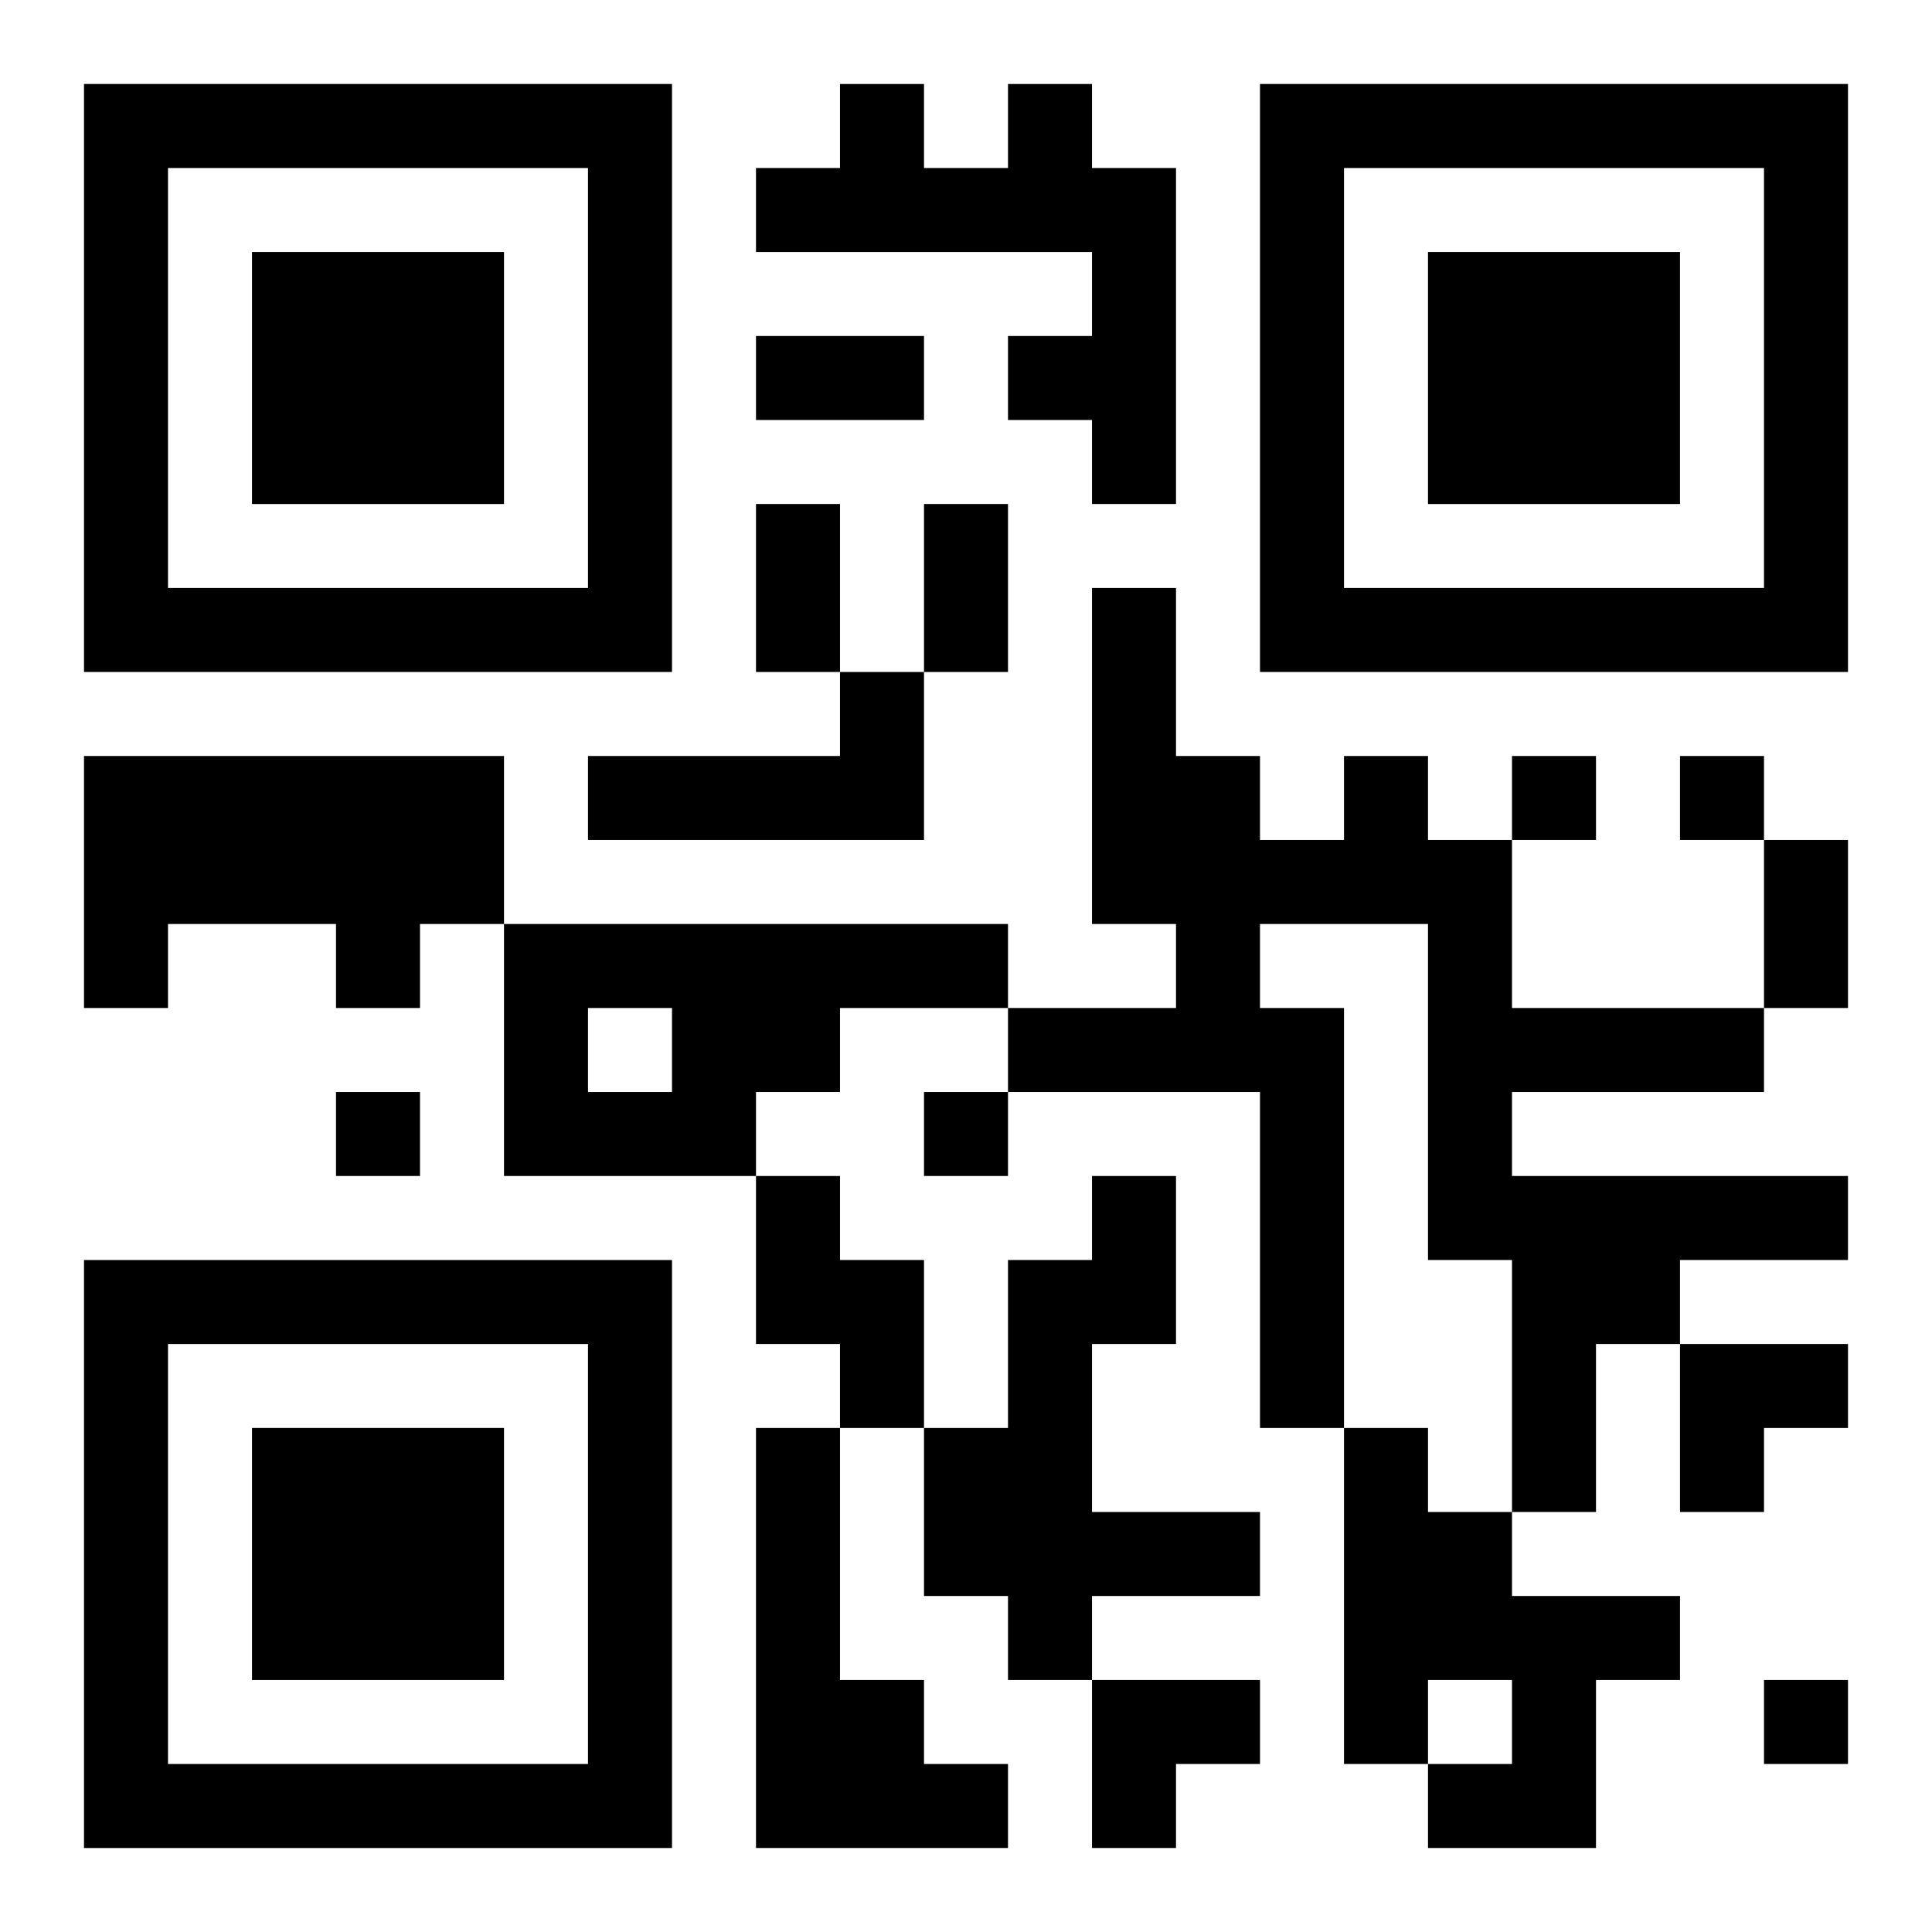
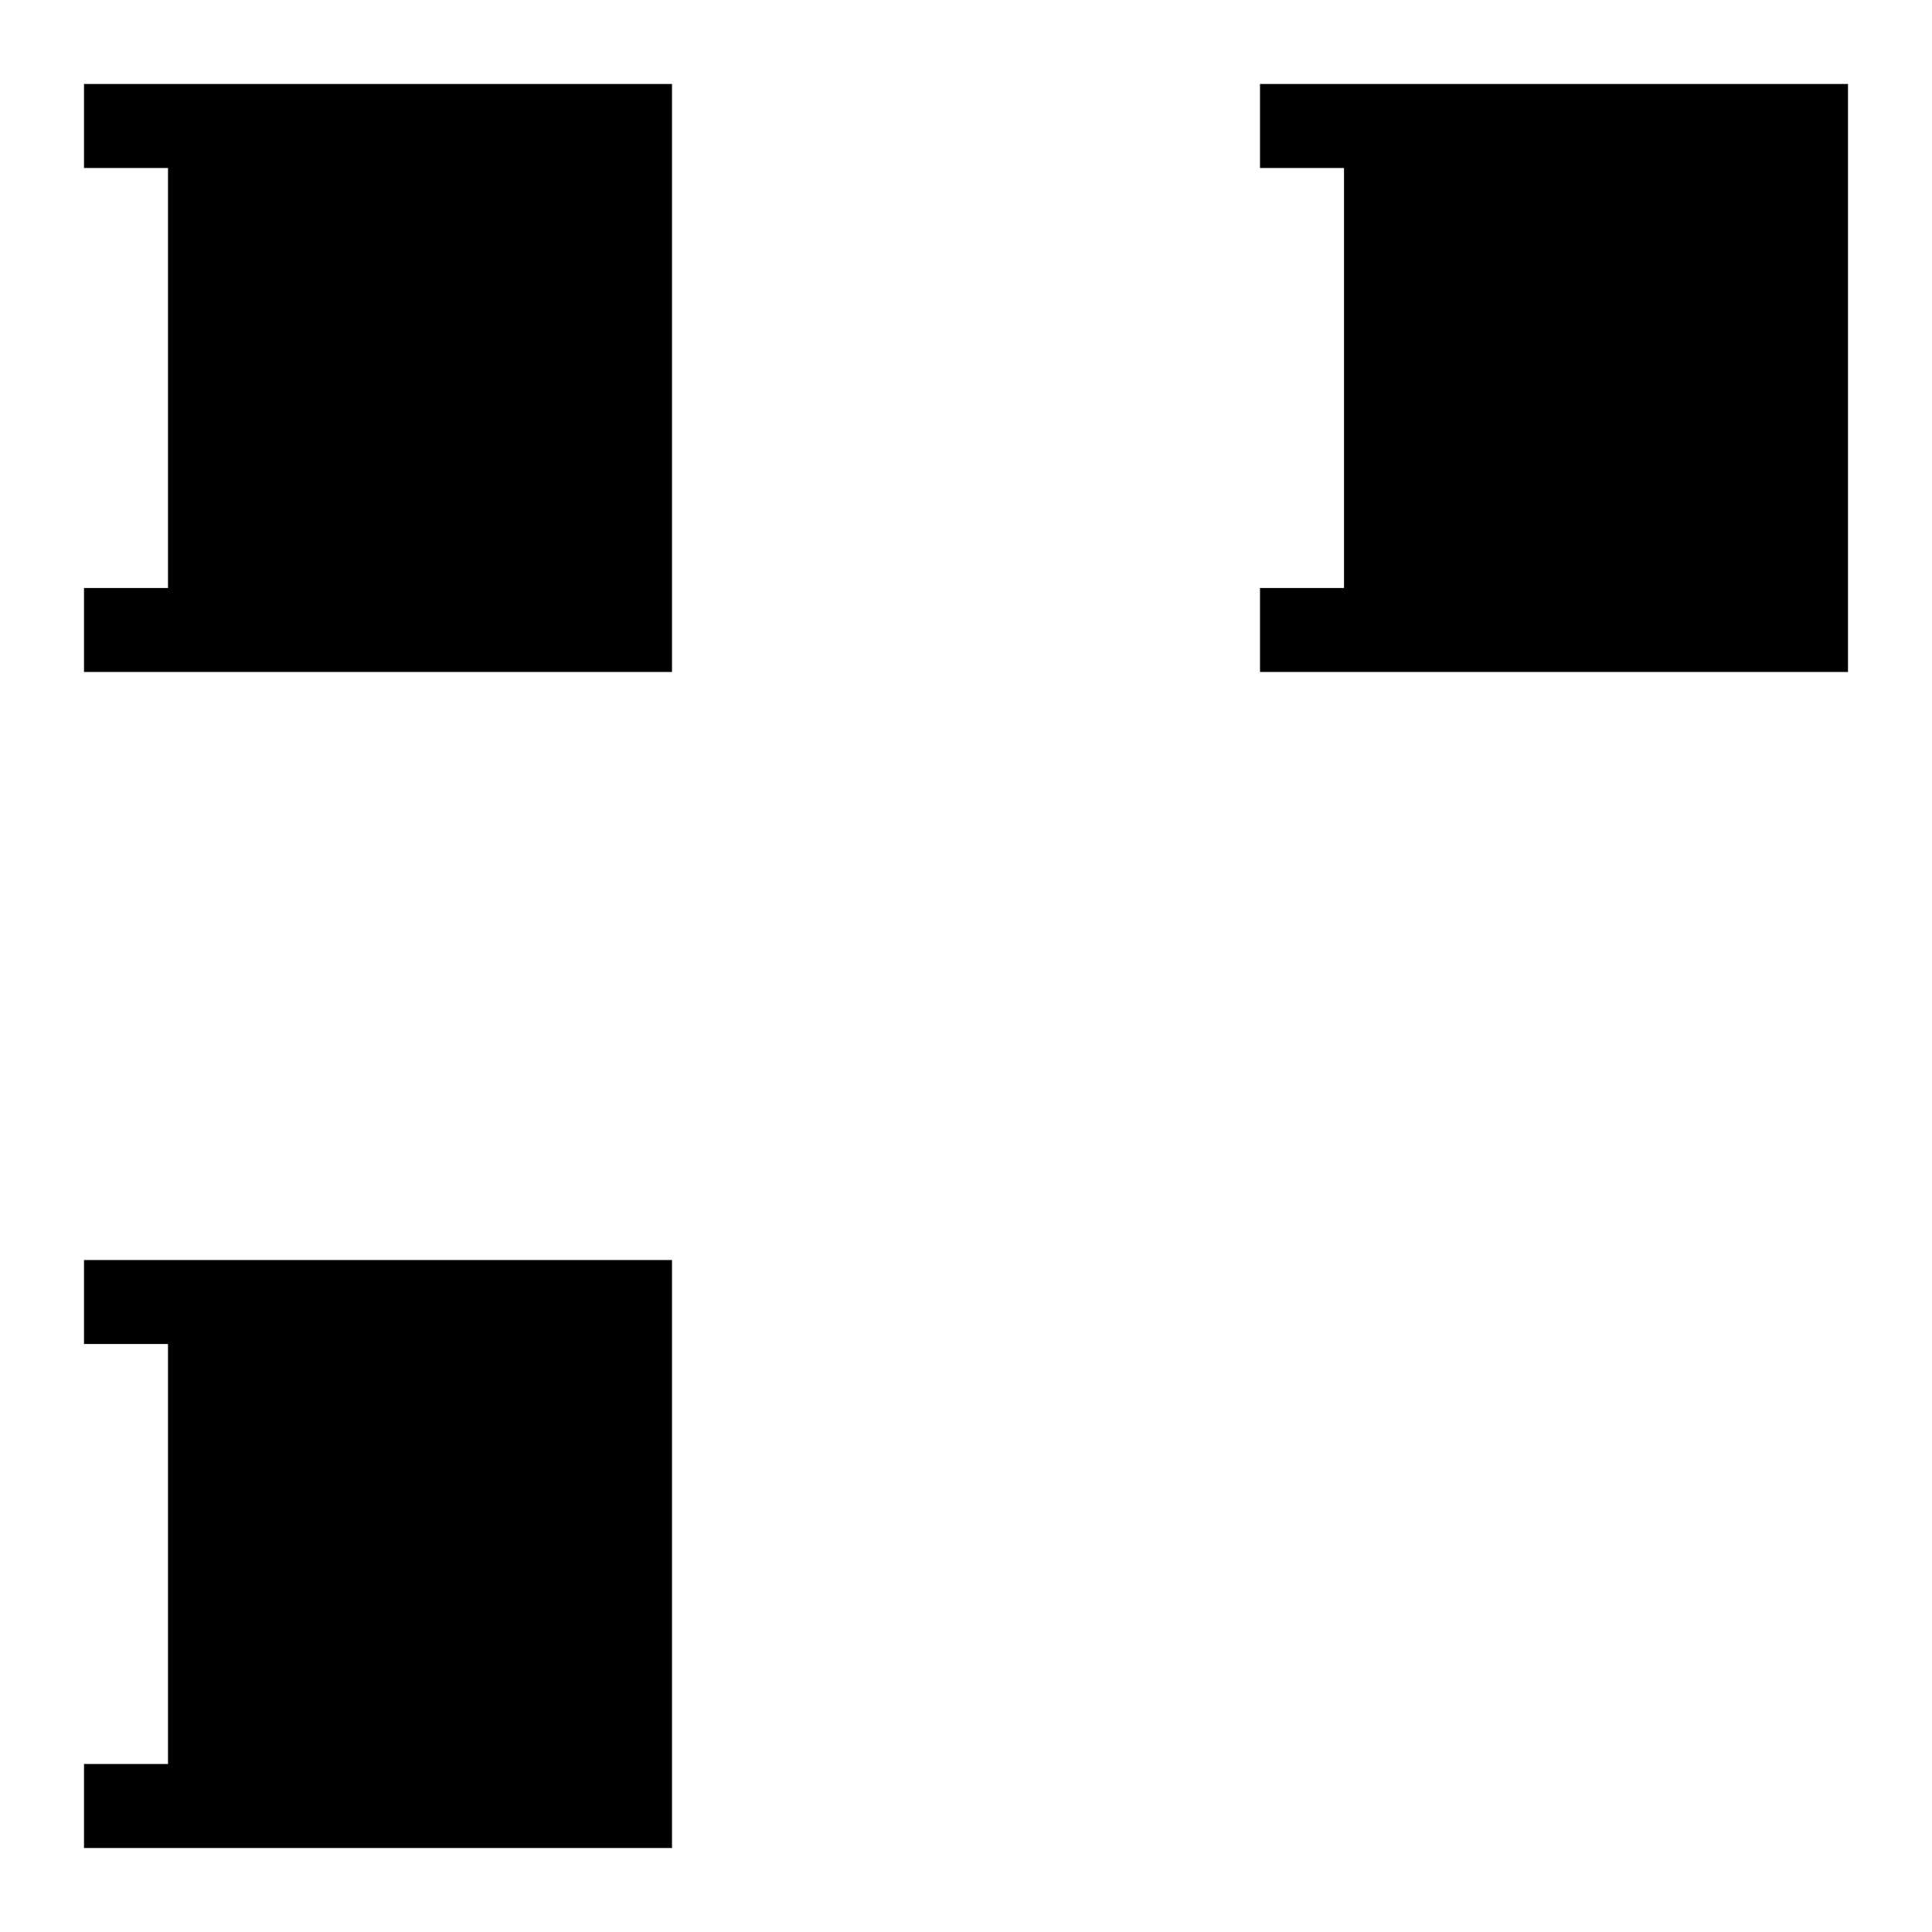
<svg xmlns="http://www.w3.org/2000/svg" xmlns:xlink="http://www.w3.org/1999/xlink" width="250" height="250" baseProfile="full" version="1.1" viewBox="-1 -1 23 23">
  <symbol id="a">
-     <path d="m0 7v7h7v-7h-7zm1 1h5v5h-5v-5zm1 1v3h3v-3h-3z" />
+     <path d="m0 7v7h7v-7h-7zm1 1v5h-5v-5zm1 1v3h3v-3h-3z" />
  </symbol>
  <use y="-7" xlink:href="#a" />
  <use y="7" xlink:href="#a" />
  <use x="14" y="-7" xlink:href="#a" />
-   <path d="m11 0h1v1h1v4h-1v-1h-1v-1h1v-1h-4v-1h1v-1h1v1h1v-1m-2 7h1v2h-4v-1h3v-1m-9 1h5v2h-1v1h-1v-1h-2v1h-1v-3m15 0h1v1h1v2h3v1h-3v1h4v1h-2v1h-1v2h-1v-3h-1v-4h-2v1h1v5h-1v-4h-3v-1h2v-1h-1v-4h1v2h1v1h1v-1m-10 2h6v1h-2v1h-1v1h-3v-3m1 1v1h1v-1h-1m2 2h1v1h1v2h-1v-1h-1v-2m4 0h1v2h-1v2h2v1h-2v1h-1v-1h-1v-2h1v-2h1v-1m-4 3h1v3h1v1h1v1h-3v-5m7 0h1v1h1v1h2v1h-1v2h-2v-1h1v-1h-1v1h-1v-4m2-8v1h1v-1h-1m2 0v1h1v-1h-1m-16 4v1h1v-1h-1m7 0v1h1v-1h-1m10 7v1h1v-1h-1m-12-16h2v1h-2v-1m0 2h1v2h-1v-2m2 0h1v2h-1v-2m10 4h1v2h-1v-2m-1 6h2v1h-1v1h-1zm-7 4h2v1h-1v1h-1z" />
</svg>